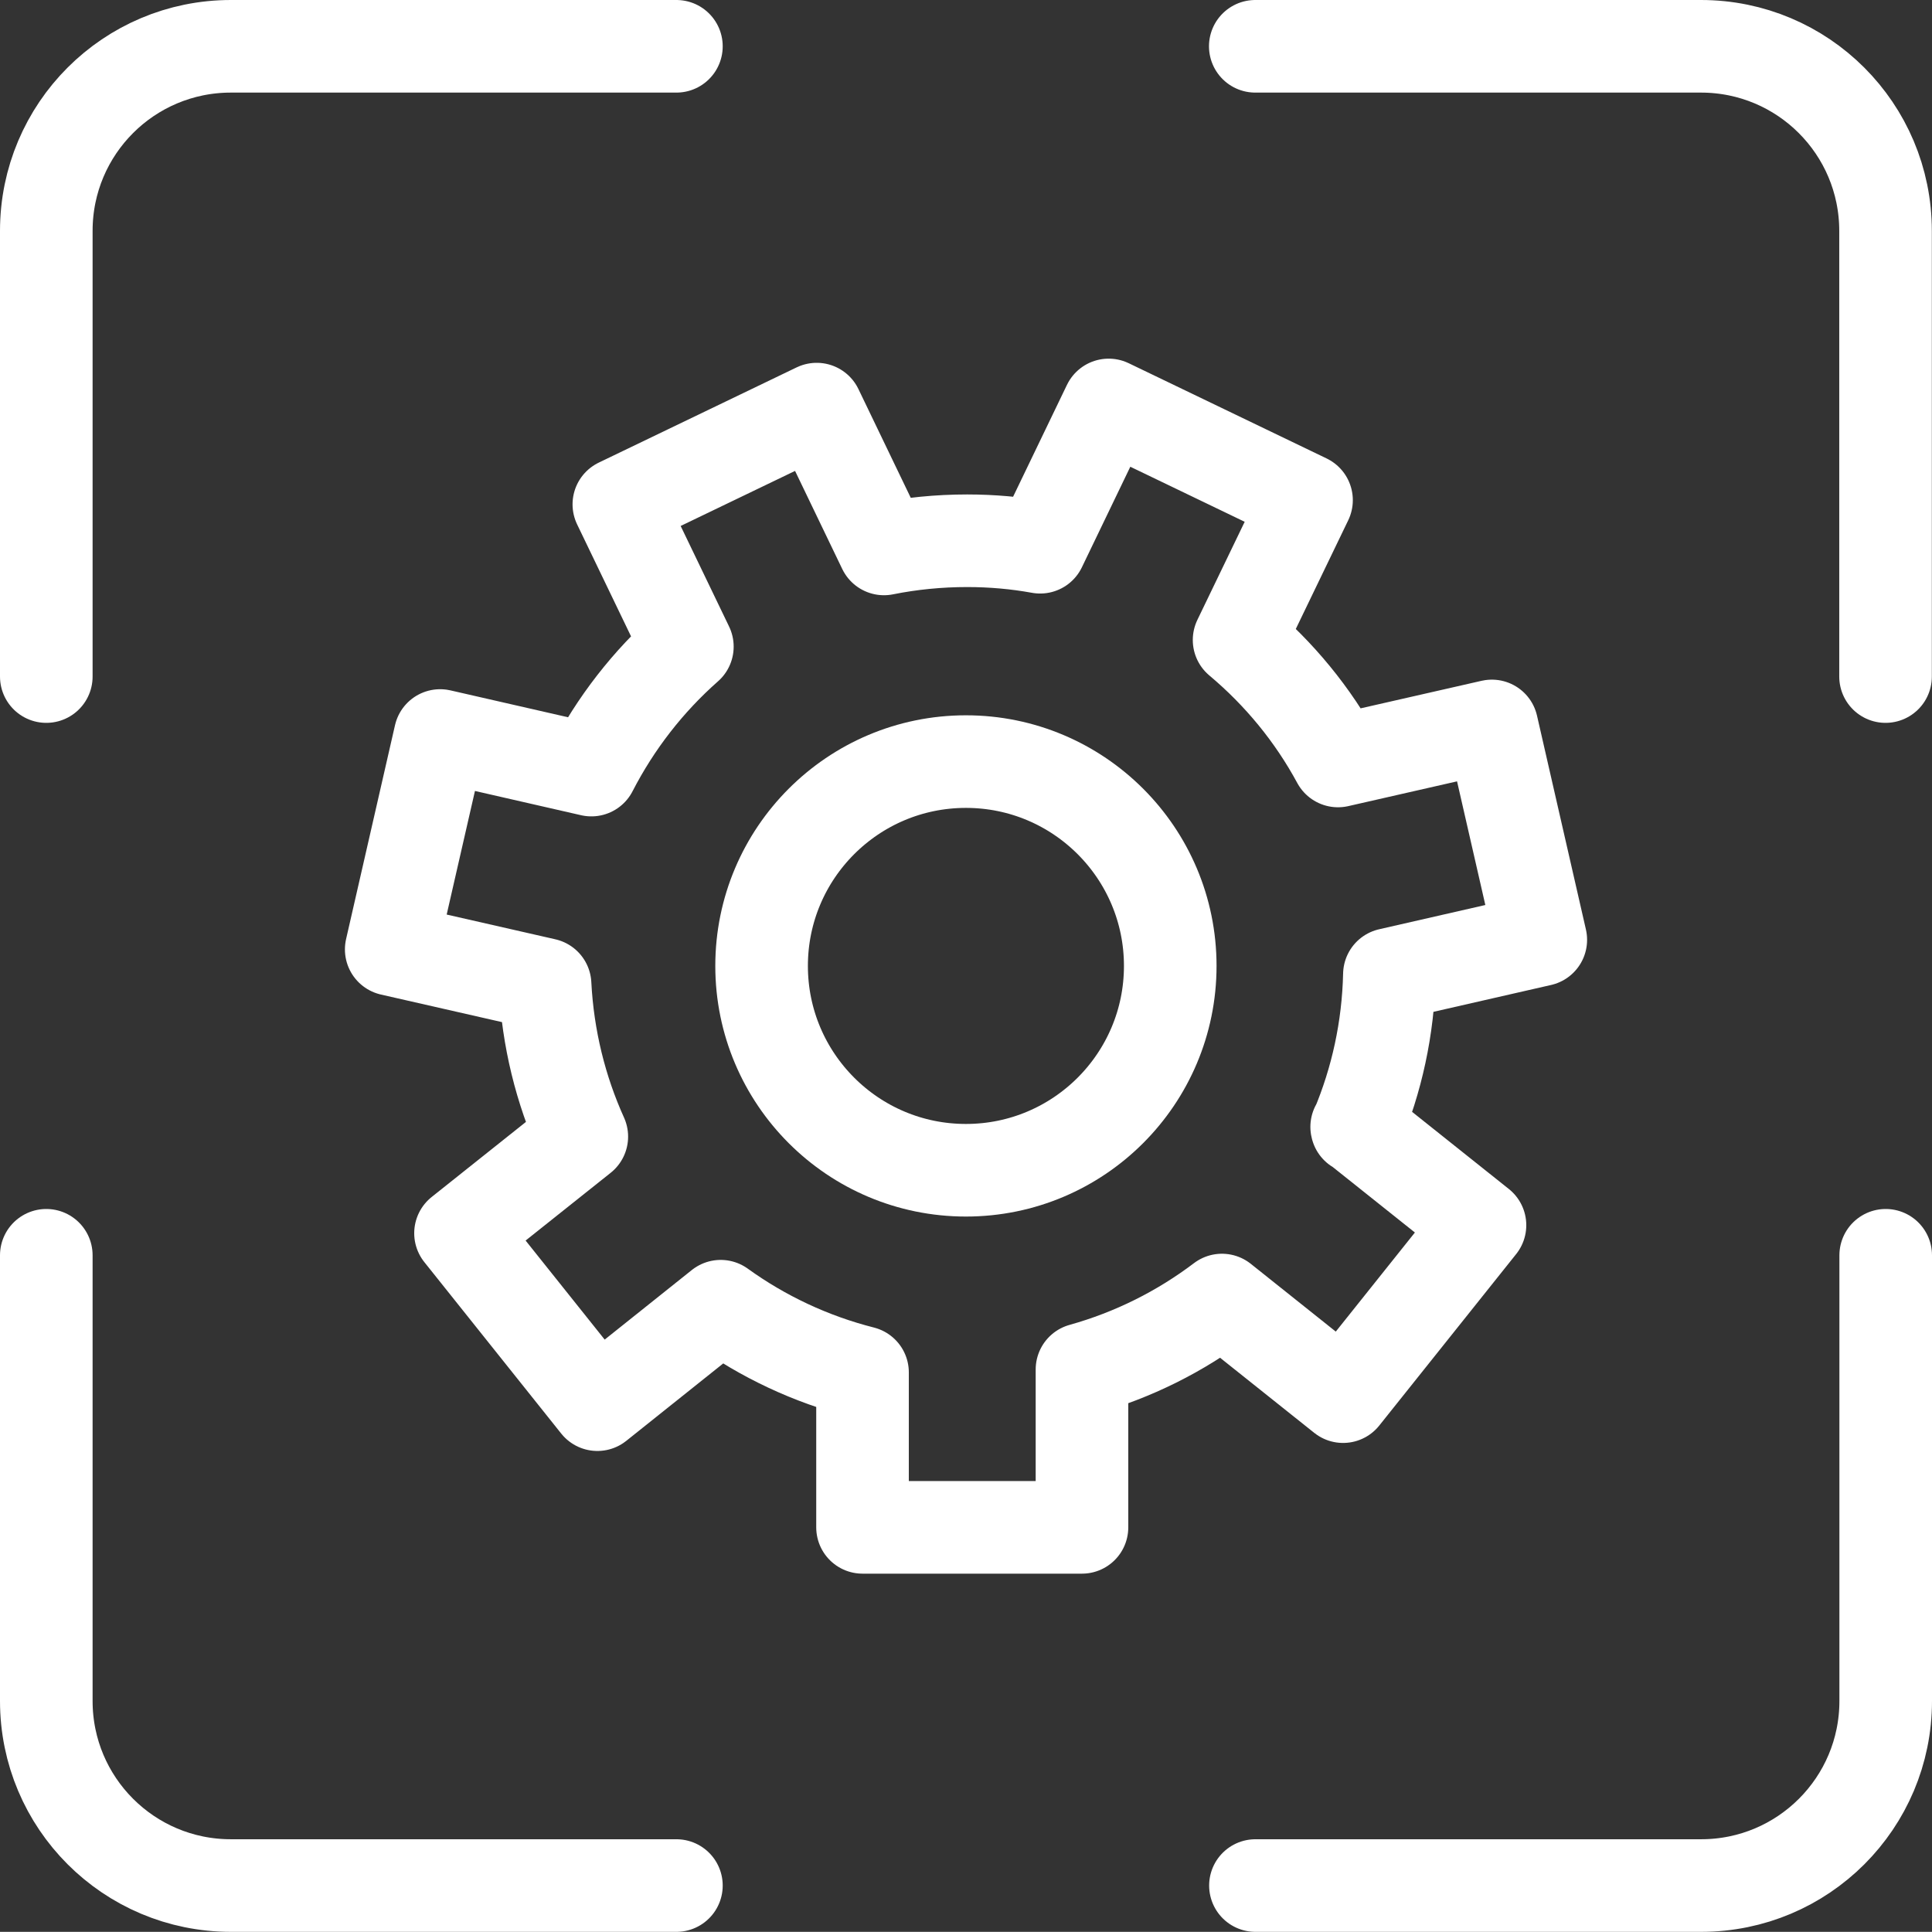
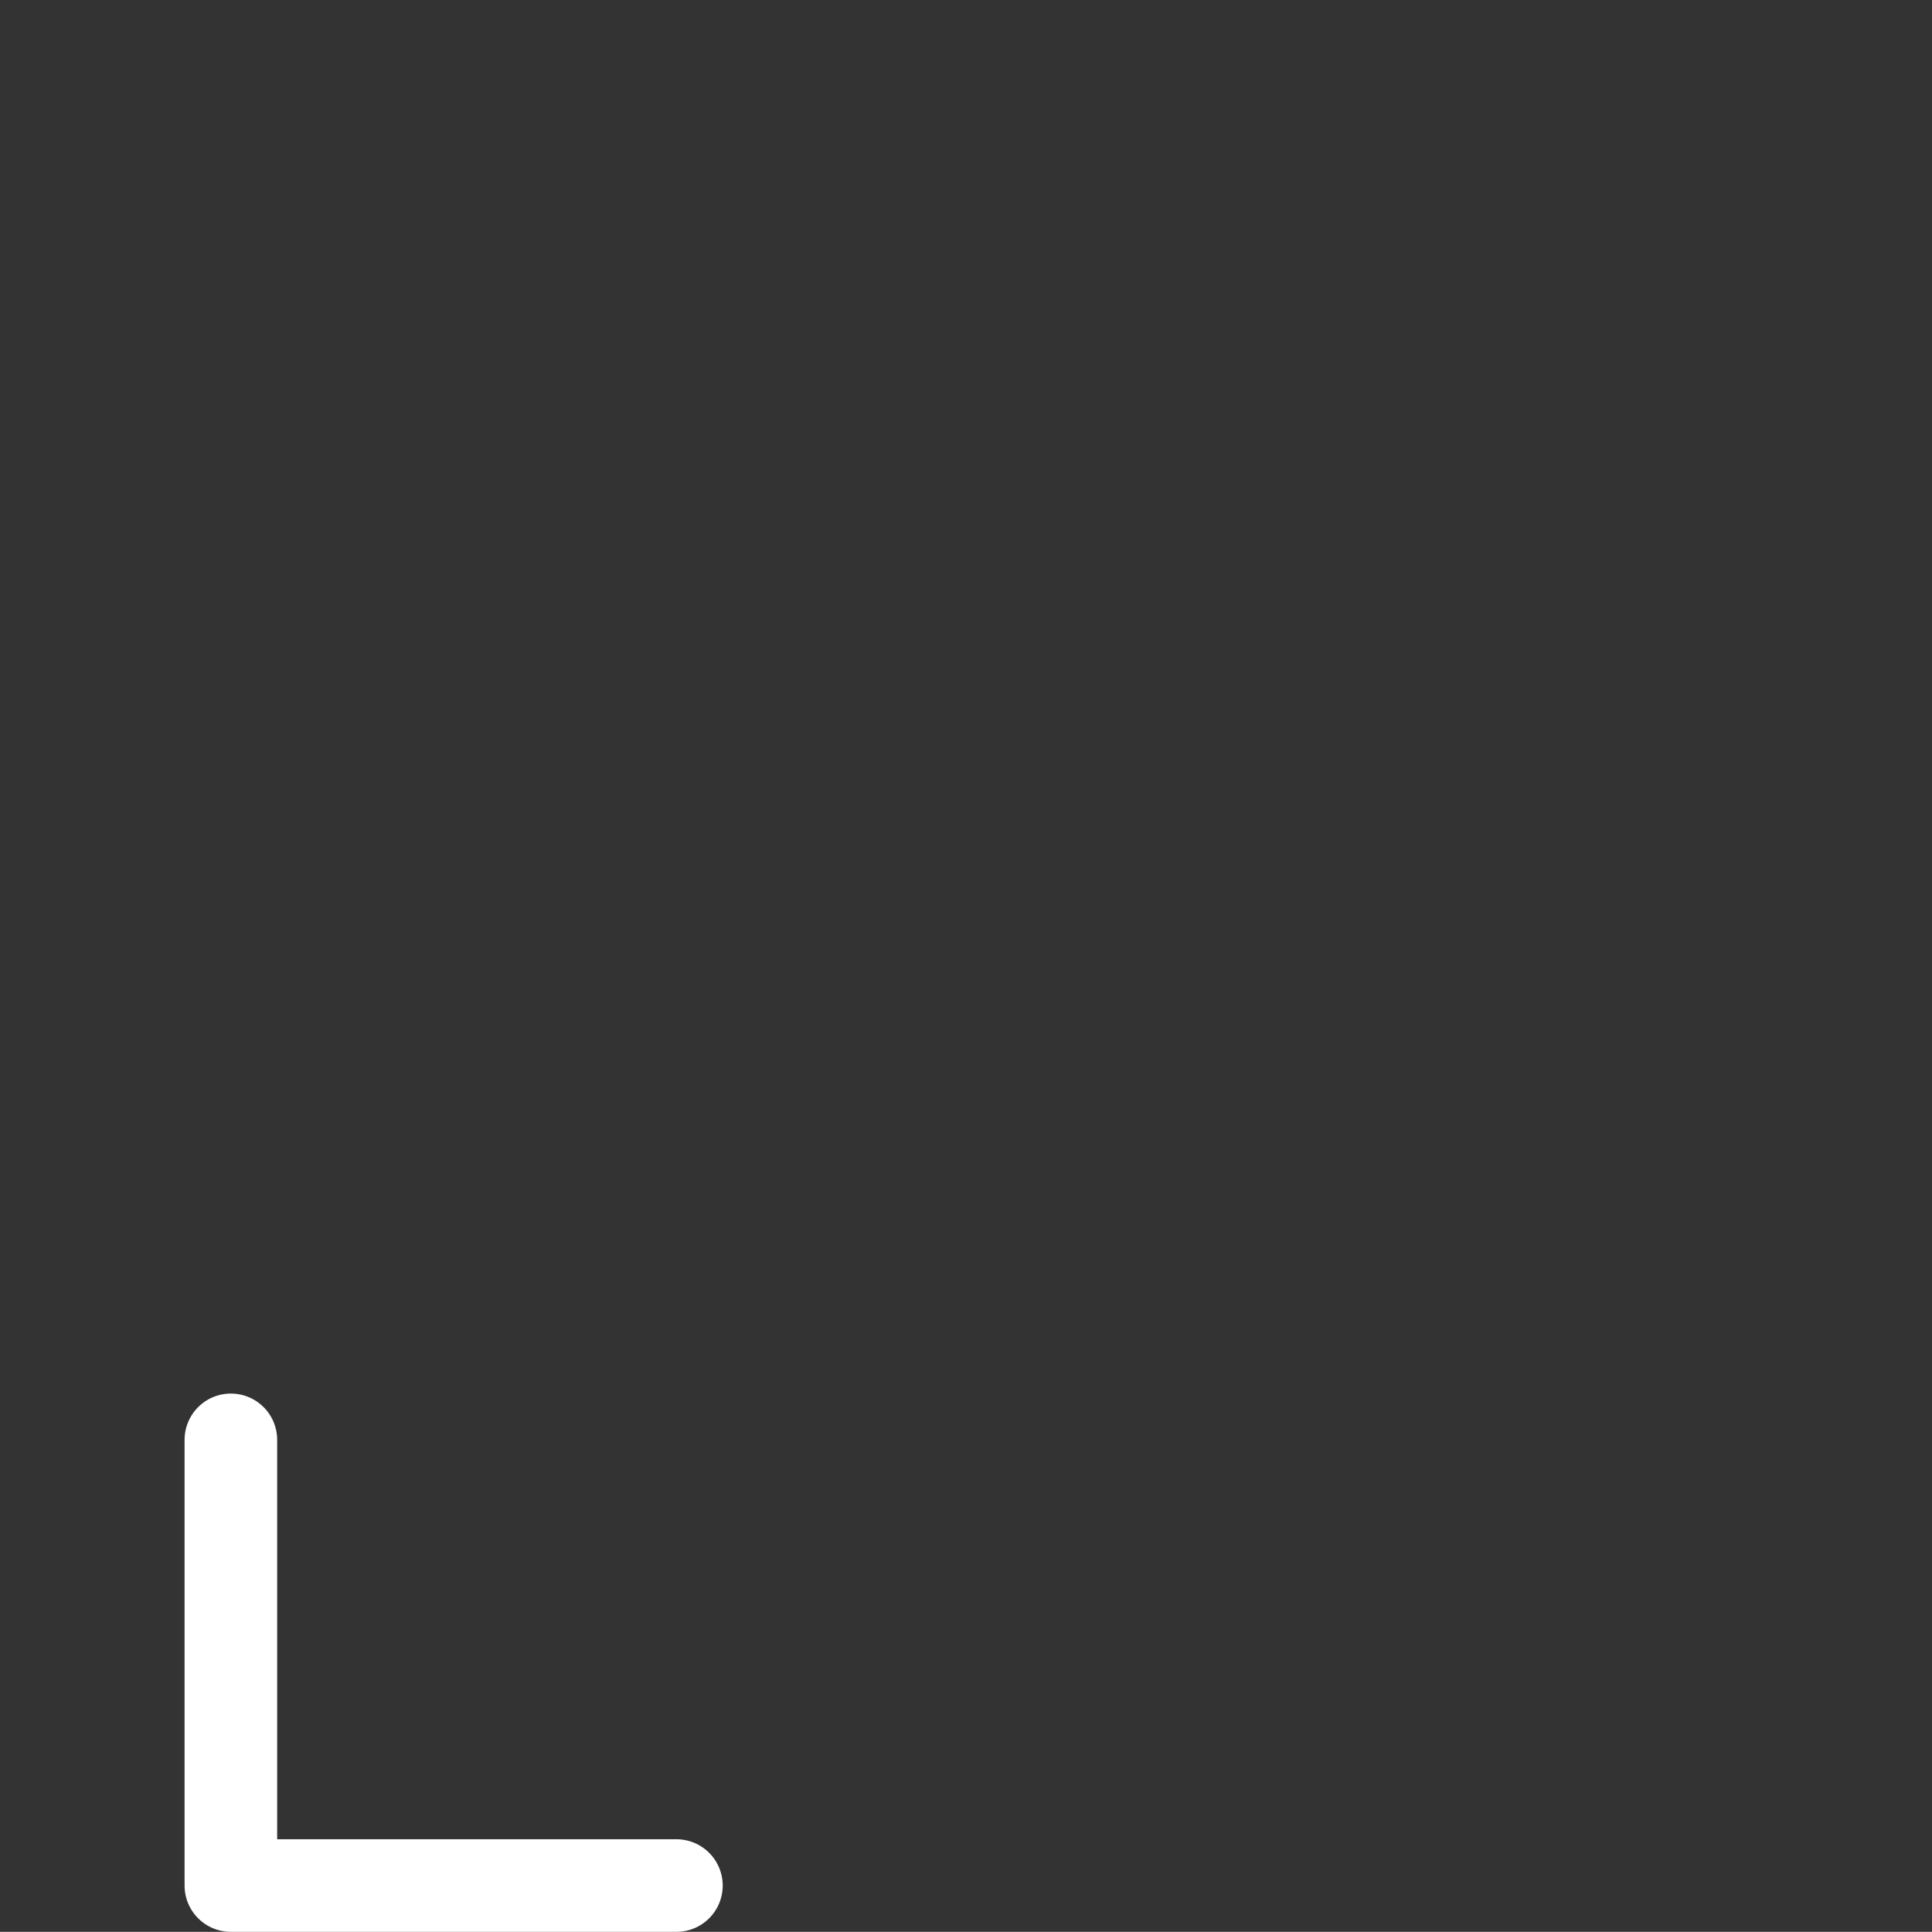
<svg xmlns="http://www.w3.org/2000/svg" id="Layer_1" data-name="Layer 1" viewBox="37.41 37.41 125.19 125.18">
  <rect x="37.41" y="37.41" width="125.19" height="125.18" fill="#333333" stroke="none" />
  <defs>
    <style>
      .cls-1 {
        stroke-miterlimit: 10;
      }

      .cls-1, .cls-2, .cls-3 {
        fill: none;
        stroke: #fff;
        stroke-width: 6px;
      }

      .cls-2 {
        stroke-linecap: round;
      }

      .cls-2, .cls-3 {
        stroke-linejoin: round;
      }
    </style>
  </defs>
  <g>
    <g id="_Radial_Repeat_" data-name="&amp;lt;Radial Repeat&amp;gt;">
-       <path class="cls-3" d="M125.32,110.43l7.99,6.37-8.87,11.11-7.85-6.26c-2.68,2.03-5.74,3.57-9.07,4.5v10.23h-14.22v-10.04c-3.35-.85-6.46-2.32-9.19-4.29l-7.99,6.38-8.87-11.11,7.86-6.26c-1.37-3.03-2.2-6.36-2.38-9.86l-9.97-2.27,3.17-13.86,9.8,2.24c1.57-3.05,3.68-5.76,6.22-8l-4.44-9.22,12.82-6.17,4.36,9.06c1.74-.35,3.55-.53,5.39-.53,1.61,0,3.19.14,4.73.42l4.44-9.22,12.82,6.17-4.37,9.06c2.6,2.18,4.79,4.84,6.41,7.84l9.97-2.27,3.17,13.86-9.81,2.24c-.08,3.51-.82,6.85-2.11,9.92Z" />
-     </g>
-     <circle class="cls-1" cx="100" cy="100" r="13.24" />
+       </g>
  </g>
-   <path class="cls-2" d="M40.41,81.25v-28.88c0-6.61,5.35-11.96,11.96-11.96h28.87" />
-   <path class="cls-2" d="M81.24,159.59h-28.87c-6.61,0-11.96-5.35-11.96-11.96v-28.88" />
-   <path class="cls-2" d="M118.75,40.41h28.88c6.61,0,11.96,5.35,11.96,11.96v28.88" />
-   <path class="cls-2" d="M159.6,118.75v28.88c0,6.61-5.35,11.96-11.96,11.96h-28.88" />
+   <path class="cls-2" d="M81.24,159.59h-28.87v-28.88" />
</svg>